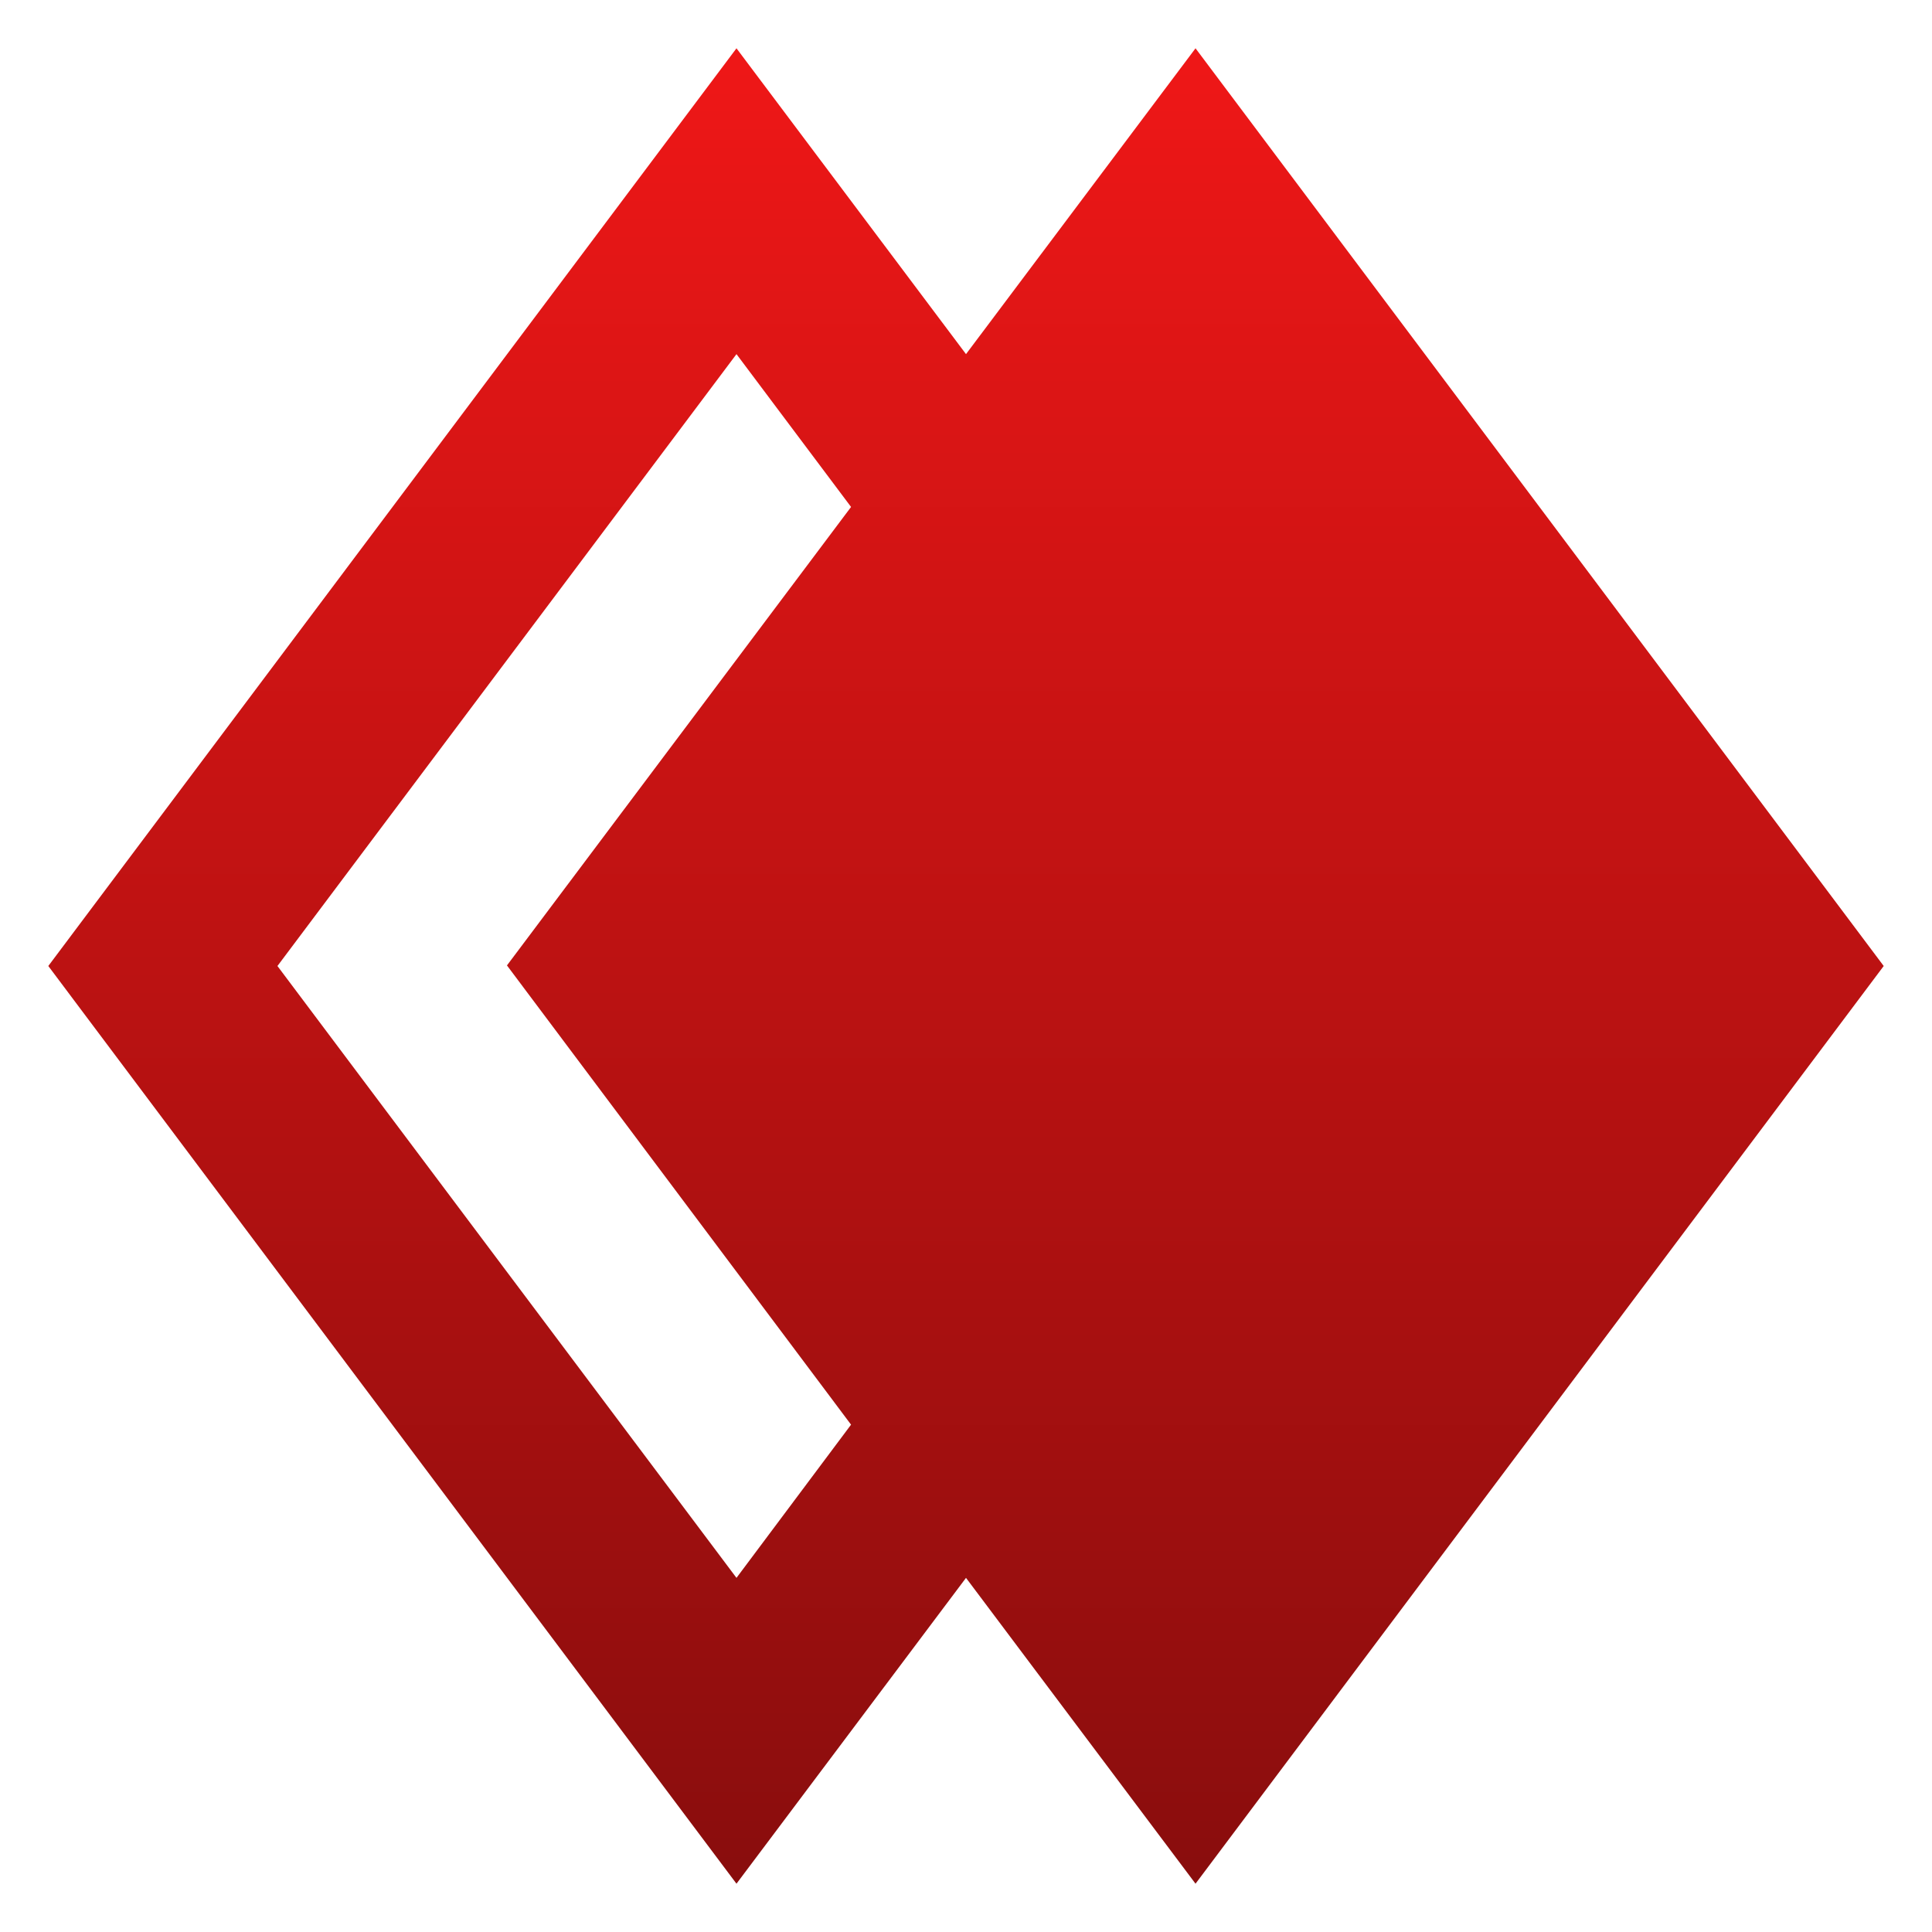
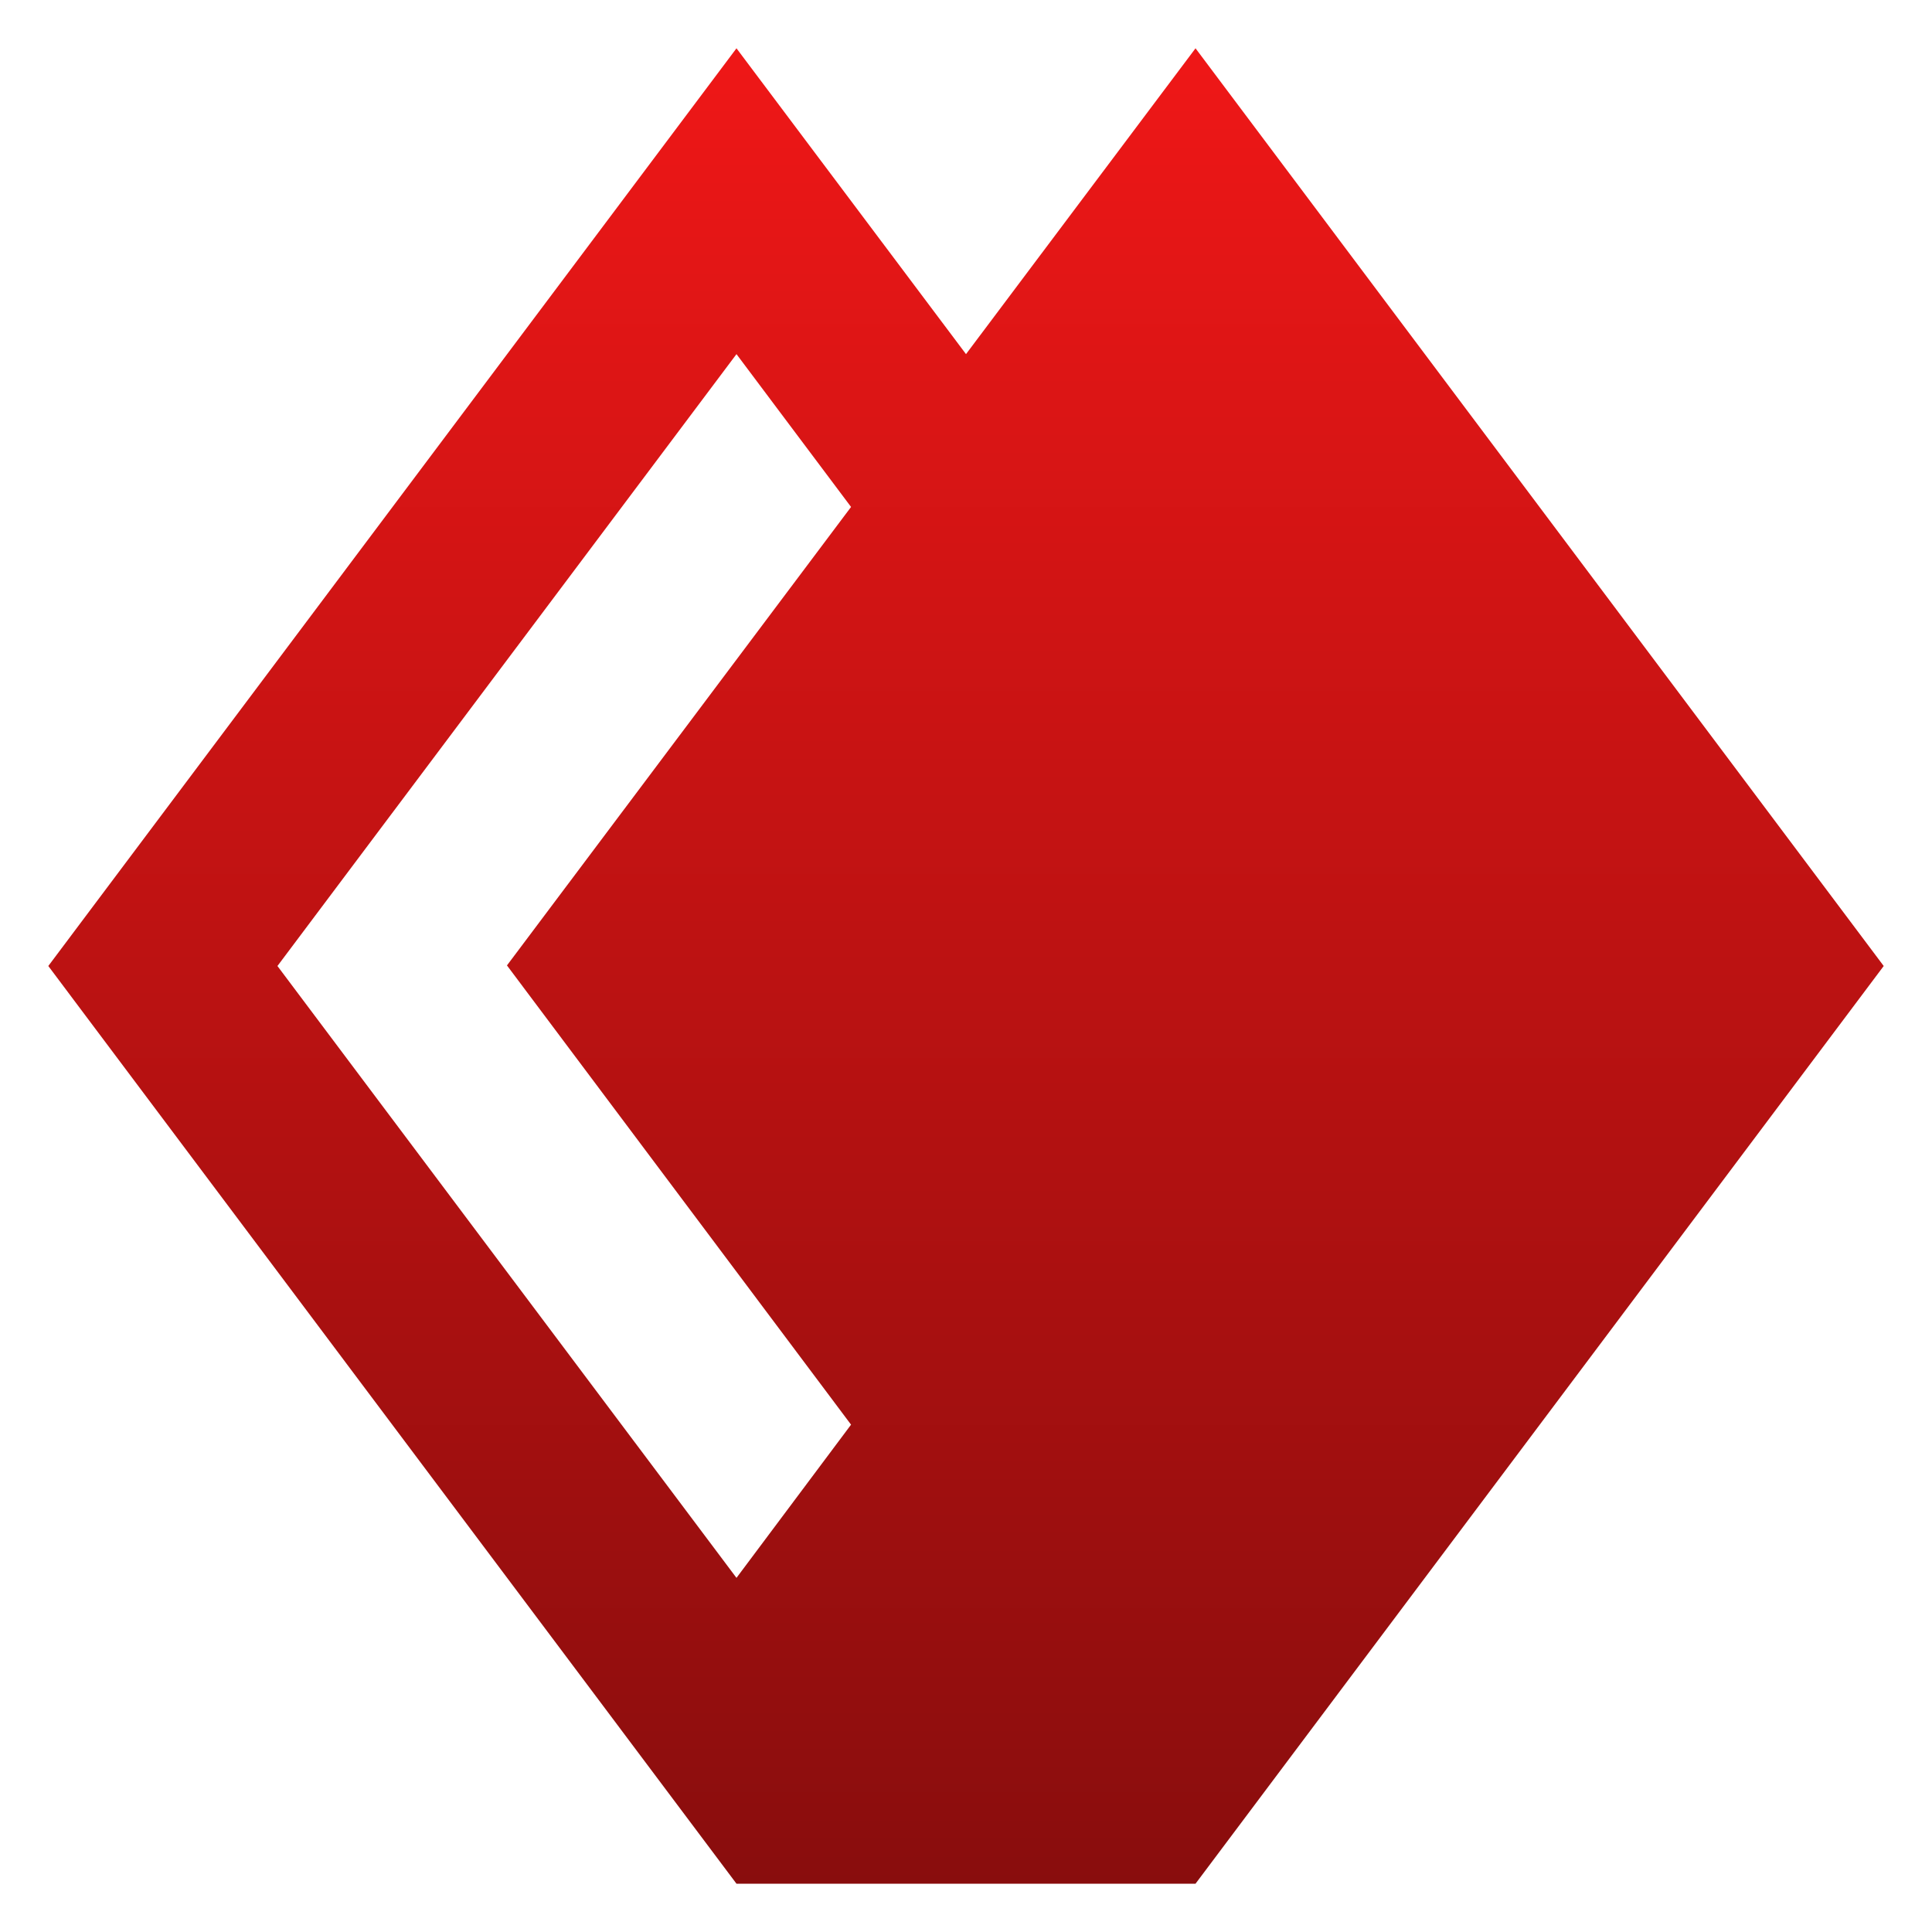
<svg xmlns="http://www.w3.org/2000/svg" width="512" height="512" viewBox="0 0 512 512" fill="none">
-   <path d="M316.826 12.8L256.001 93.849L195.175 12.8L12.801 256L195.175 499.2L256.001 418.15L316.826 499.2L499.201 256L316.826 12.8ZM225.537 377.549L195.175 418.15L73.524 256L195.175 93.849L225.537 134.349L134.35 255.846L225.537 377.549Z" fill="url(#paint0_linear_142_32)" />
+   <path d="M316.826 12.8L256.001 93.849L195.175 12.8L12.801 256L195.175 499.2L316.826 499.2L499.201 256L316.826 12.8ZM225.537 377.549L195.175 418.15L73.524 256L195.175 93.849L225.537 134.349L134.35 255.846L225.537 377.549Z" fill="url(#paint0_linear_142_32)" />
  <defs>
    <linearGradient id="paint0_linear_142_32" x1="256.001" y1="12.8" x2="256.001" y2="499.2" gradientUnits="userSpaceOnUse">
      <stop stop-color="#EF1717" />
      <stop offset="1" stop-color="#890D0D" />
    </linearGradient>
  </defs>
</svg>